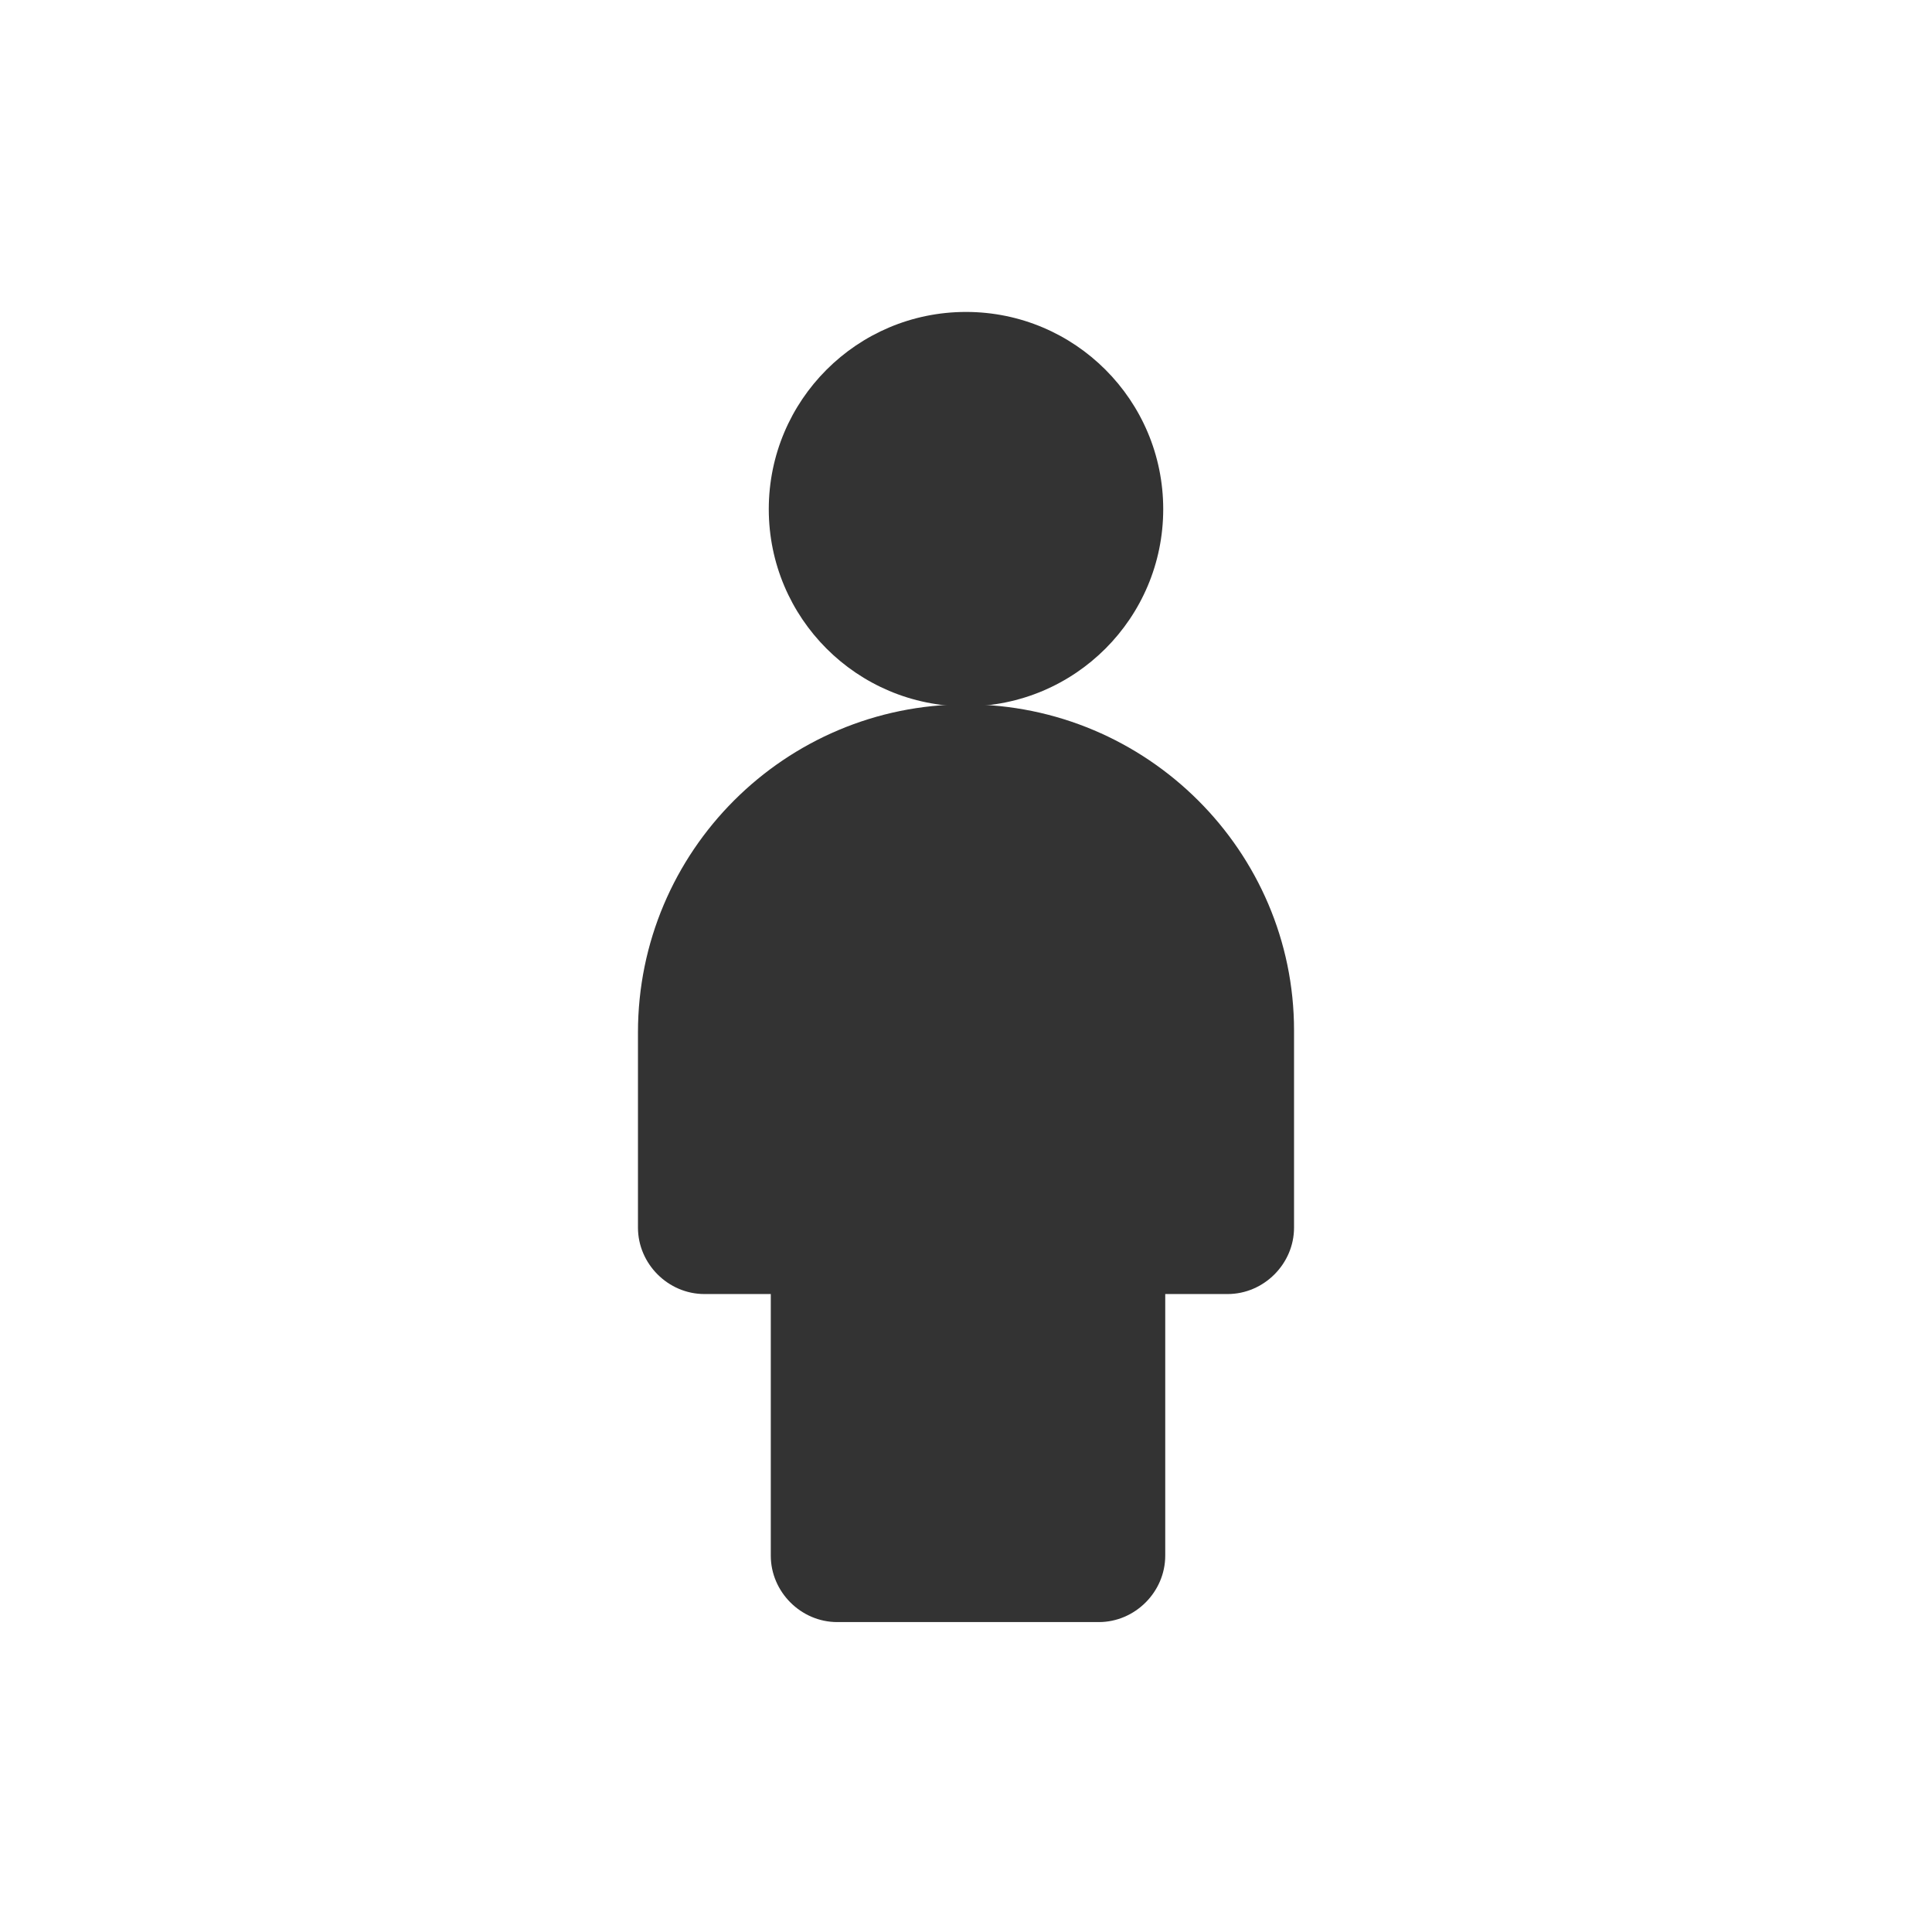
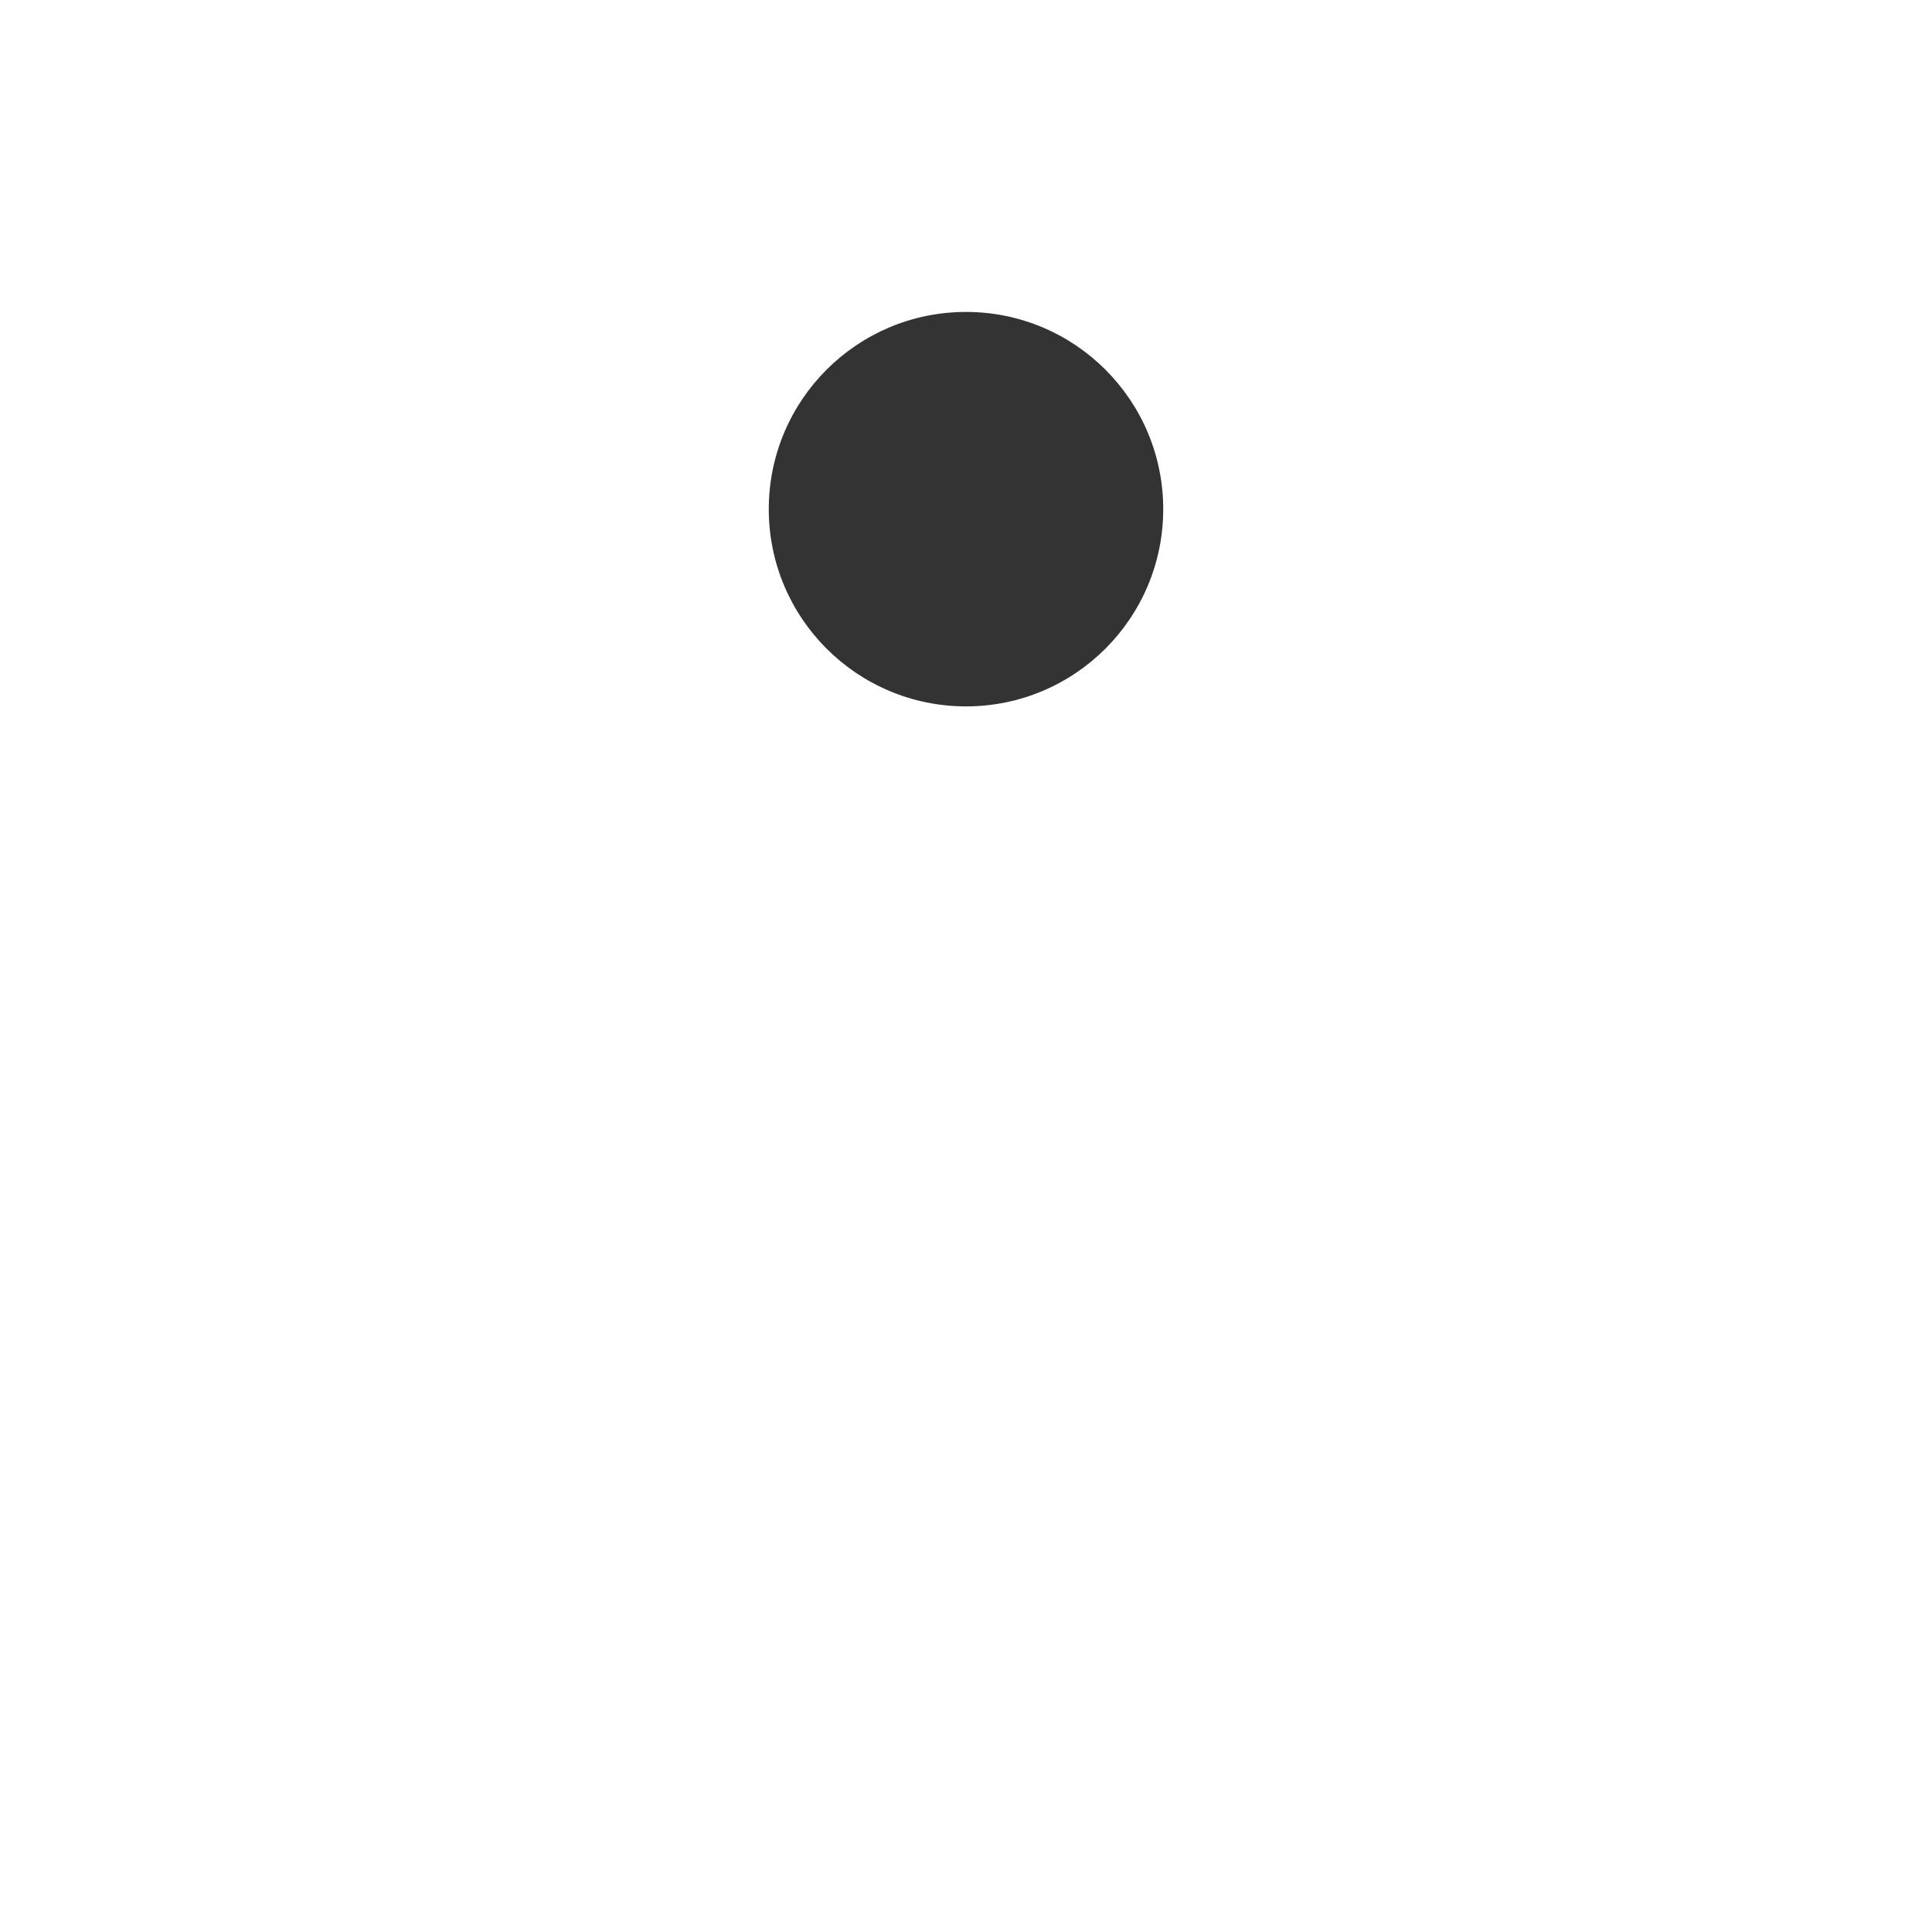
<svg xmlns="http://www.w3.org/2000/svg" version="1.1" id="Layer_1" x="0px" y="0px" viewBox="0 0 96 96" style="enable-background:new 0 0 96 96;" xml:space="preserve">
  <style type="text/css">
	.st0{fill:#333333;}
</style>
  <g id="XMLID_1_">
    <circle id="XMLID_3_" class="st0" cx="48" cy="25.3" r="9.8" />
-     <path id="XMLID_4_" class="st0" d="M48,35c-9,0-16.3,7.3-16.3,16.3V61c0,1.8,1.5,3.3,3.3,3.3h3.3v13c0,1.8,1.5,3.3,3.3,3.3h13   c1.8,0,3.3-1.5,3.3-3.3v-13H61c1.8,0,3.3-1.5,3.3-3.3v-9.8C64.3,42.3,57,35,48,35z" />
  </g>
</svg>